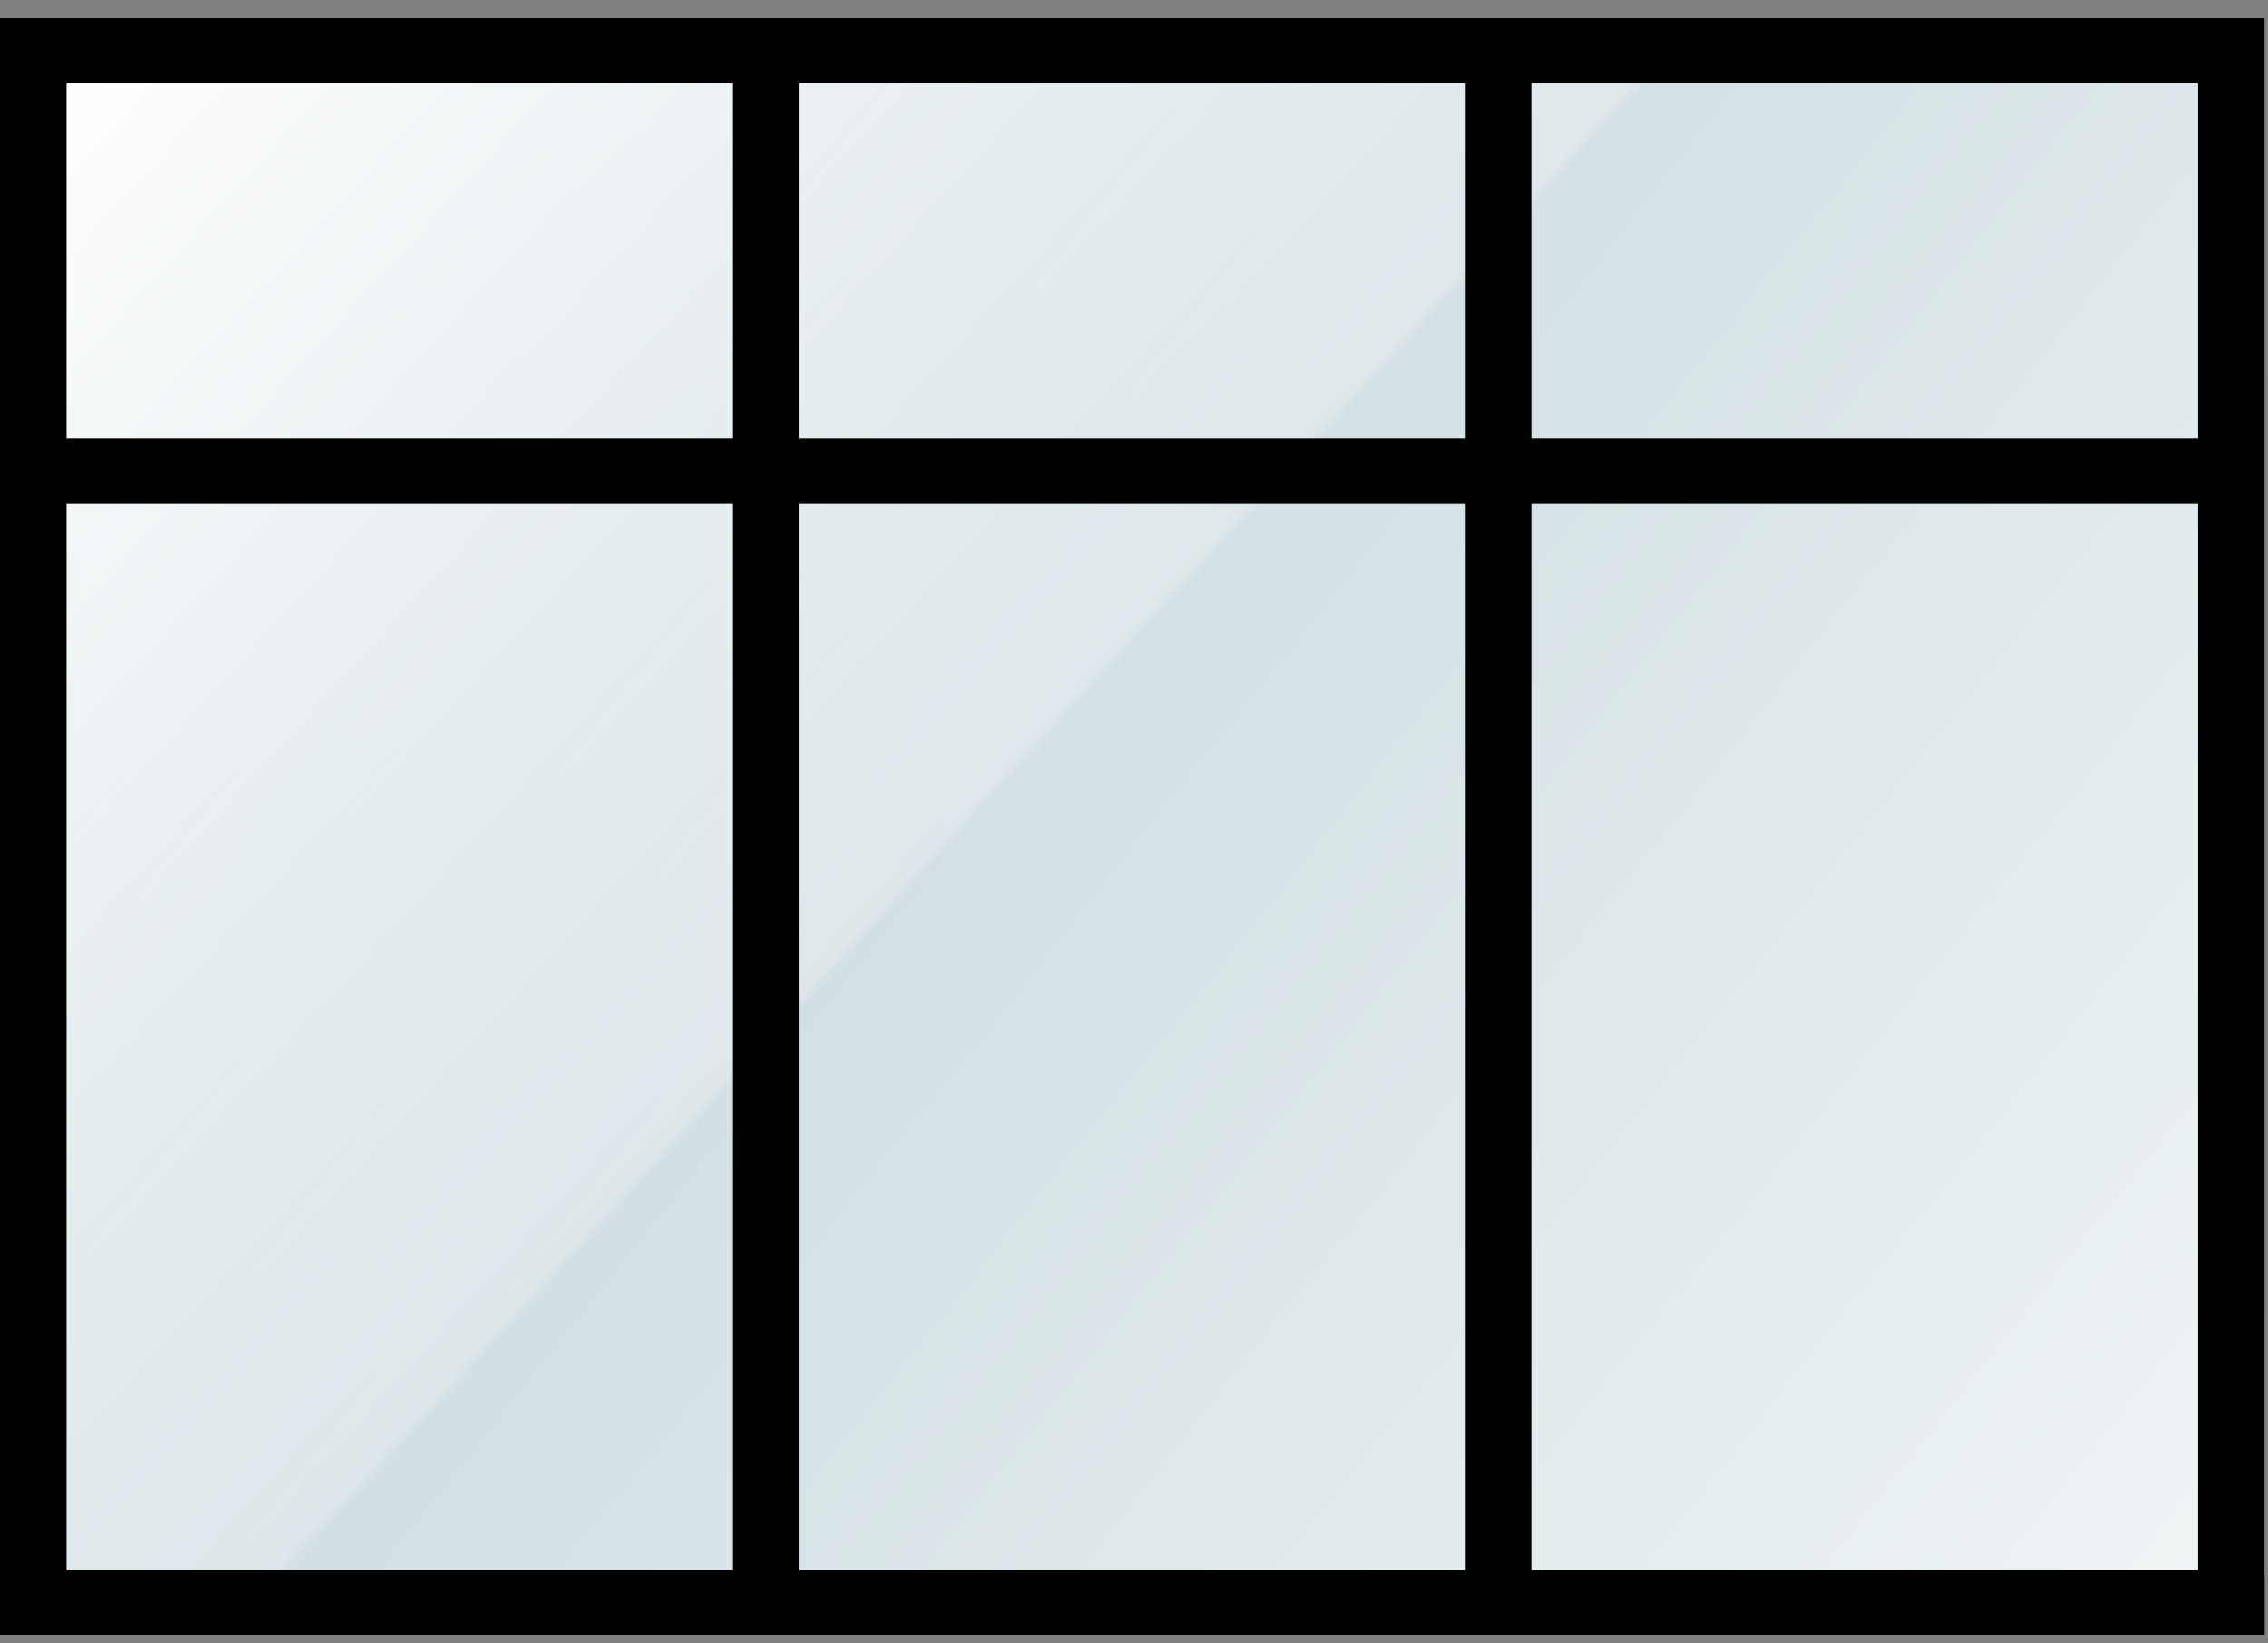
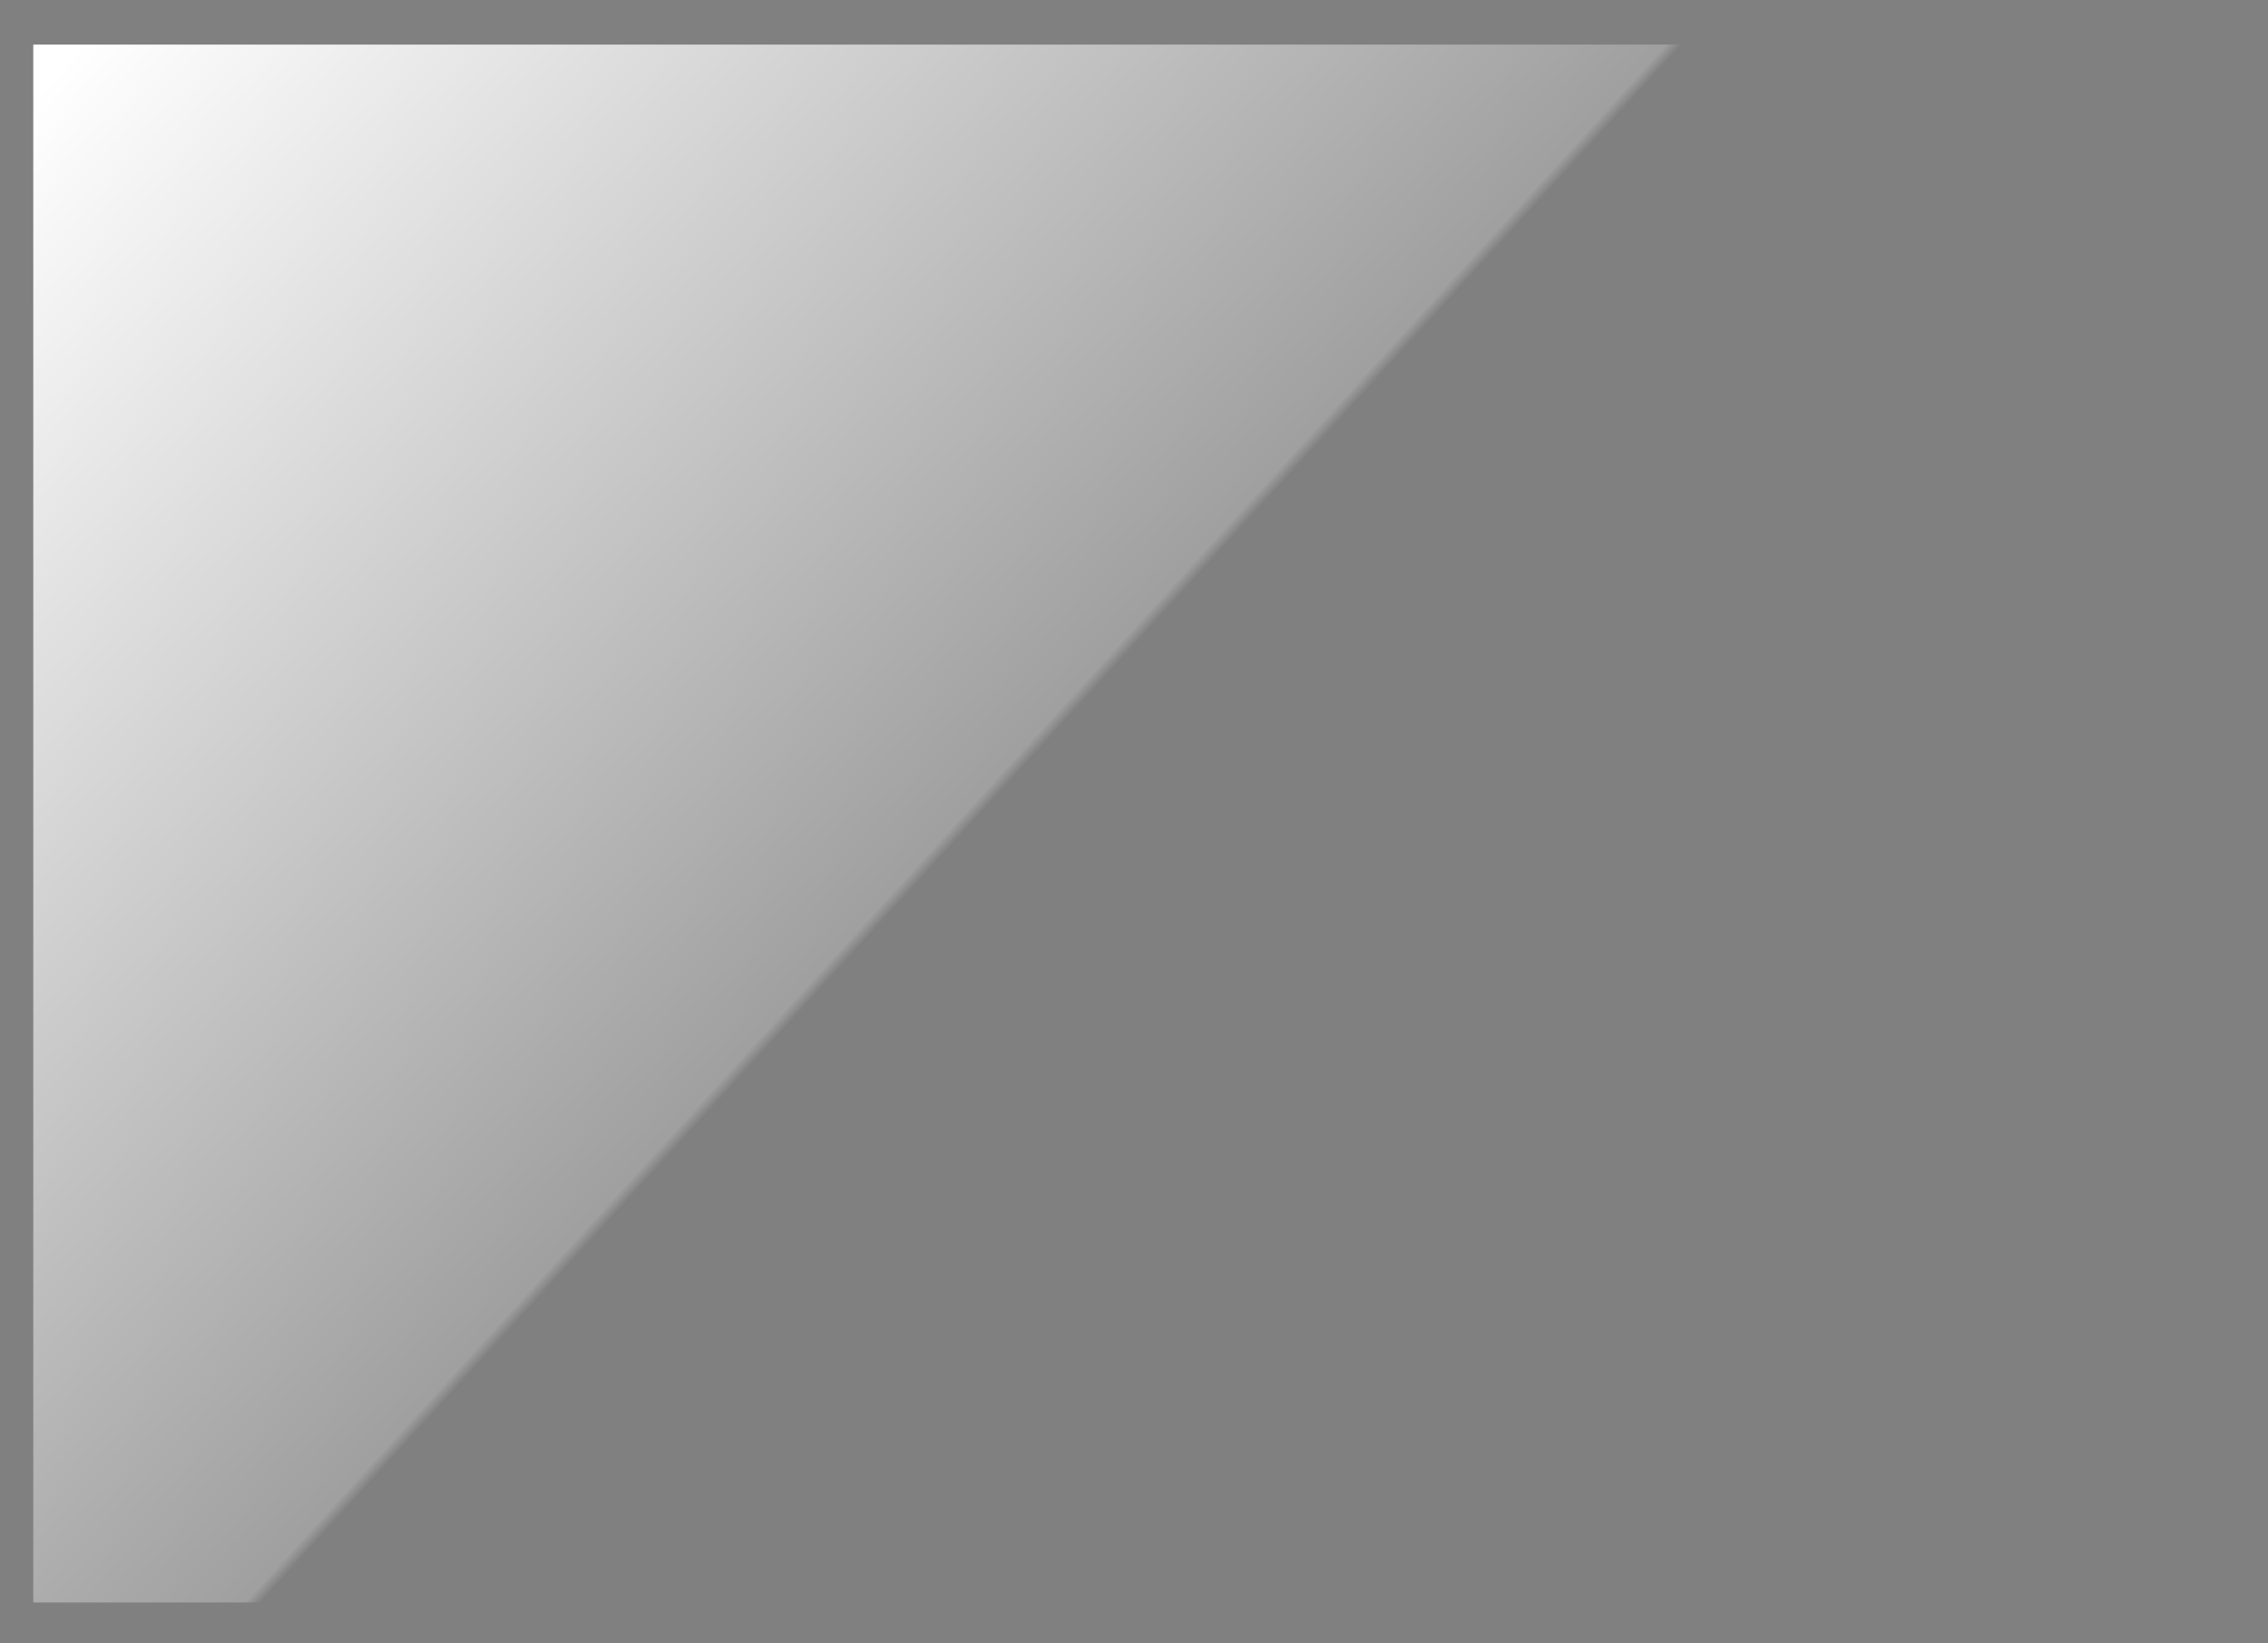
<svg xmlns="http://www.w3.org/2000/svg" width="98" height="71" viewBox="0 0 98 71" fill="none">
  <rect x="0" y="0" width="98" height="71" fill="#808080" stroke="none" />
-   <path d="M1.438 0.785H97.857V68.1H1.438V0.785Z" fill="url(#paint0_linear_809_2091)" />
  <path d="M1.438 1.927H97.857V69.241H1.438V1.927Z" fill="url(#paint1_linear_809_2091)" />
-   <path fill-rule="evenodd" clip-rule="evenodd" d="M34.538 21.741V67.844H63.319V21.741H34.538ZM31.66 21.741V67.844H2.878V21.741H31.66ZM34.538 18.947H63.319V3.579H34.538V18.947ZM31.66 3.579V18.947H2.878V3.579H31.66ZM97.857 0.785V70.638H0V0.785H97.857ZM66.197 67.844H94.979V21.741H66.197V67.844ZM66.197 18.947H94.979V3.579H66.197V18.947Z" fill="black" />
  <defs>
    <linearGradient id="paint0_linear_809_2091" x1="1.438" y1="0.785" x2="92.25" y2="72.884" gradientUnits="userSpaceOnUse">
      <stop stop-color="#BBCED5" />
      <stop offset="1" stop-color="#EFF4F5" />
    </linearGradient>
    <linearGradient id="paint1_linear_809_2091" x1="3.246" y1="1.927" x2="41.143" y2="36.5" gradientUnits="userSpaceOnUse">
      <stop stop-color="white" />
      <stop offset="0.99" stop-color="white" stop-opacity="0.25" />
      <stop offset="1" stop-color="white" stop-opacity="0" />
    </linearGradient>
  </defs>
</svg>